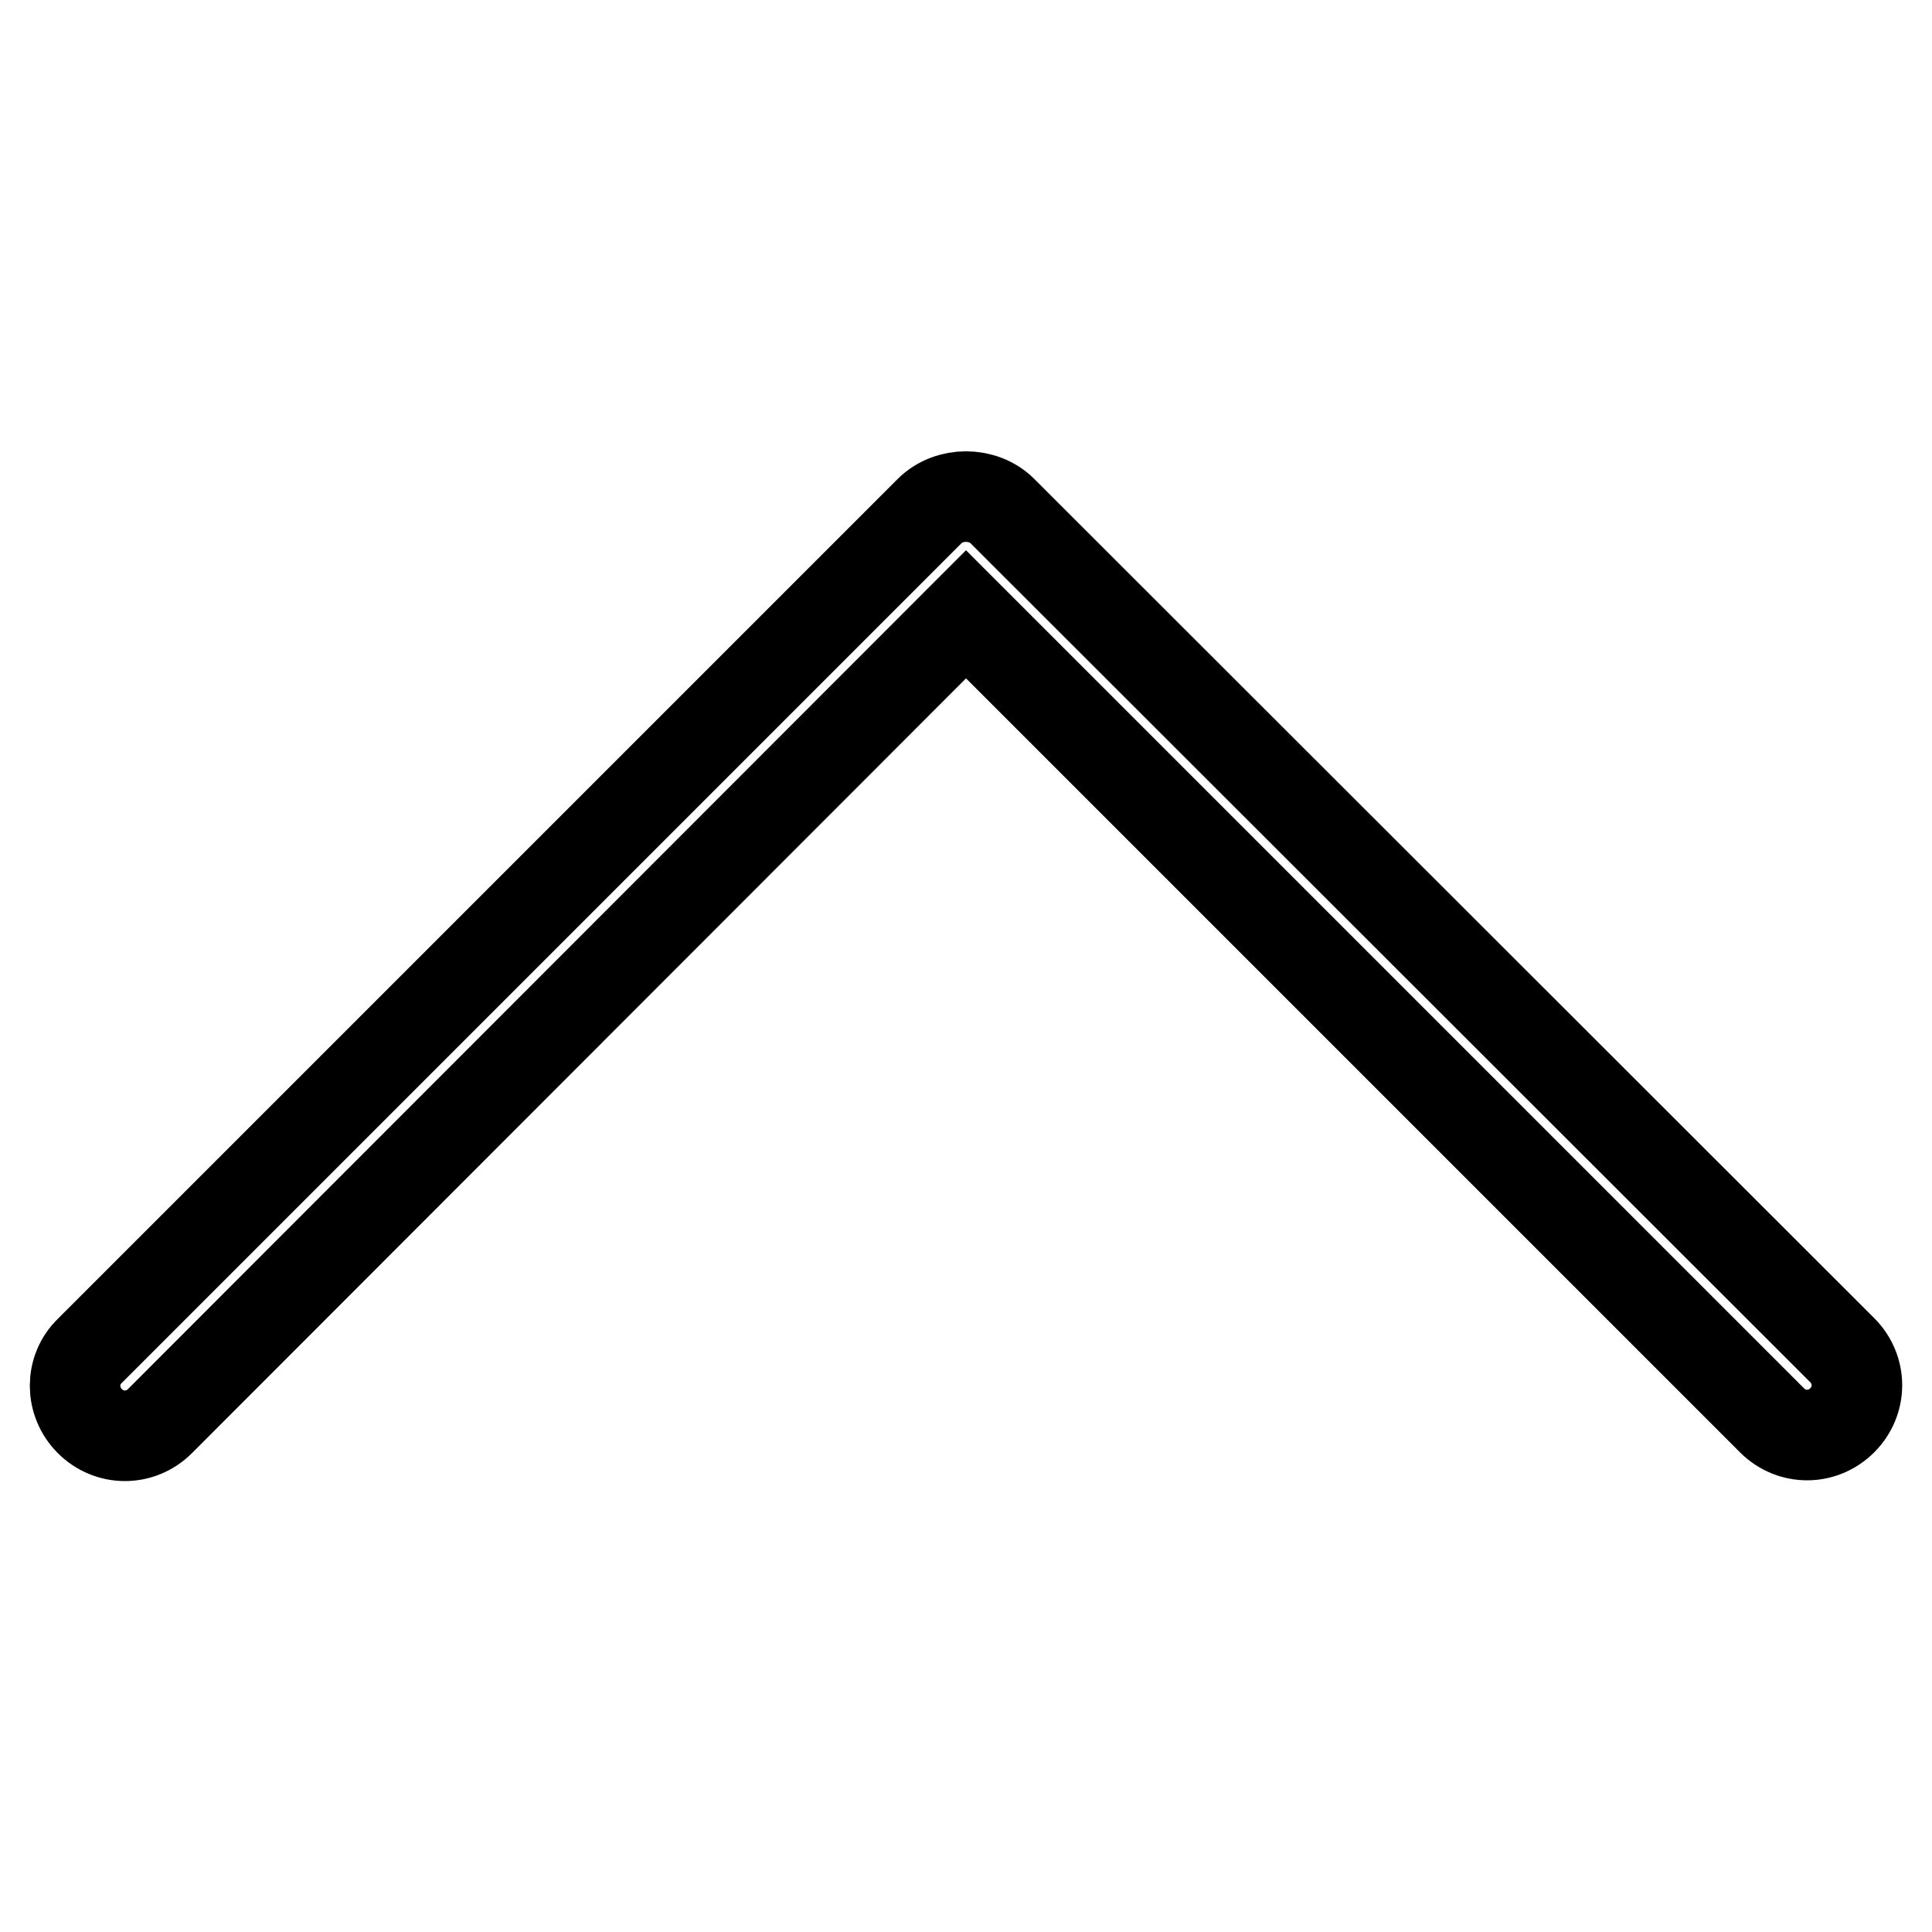
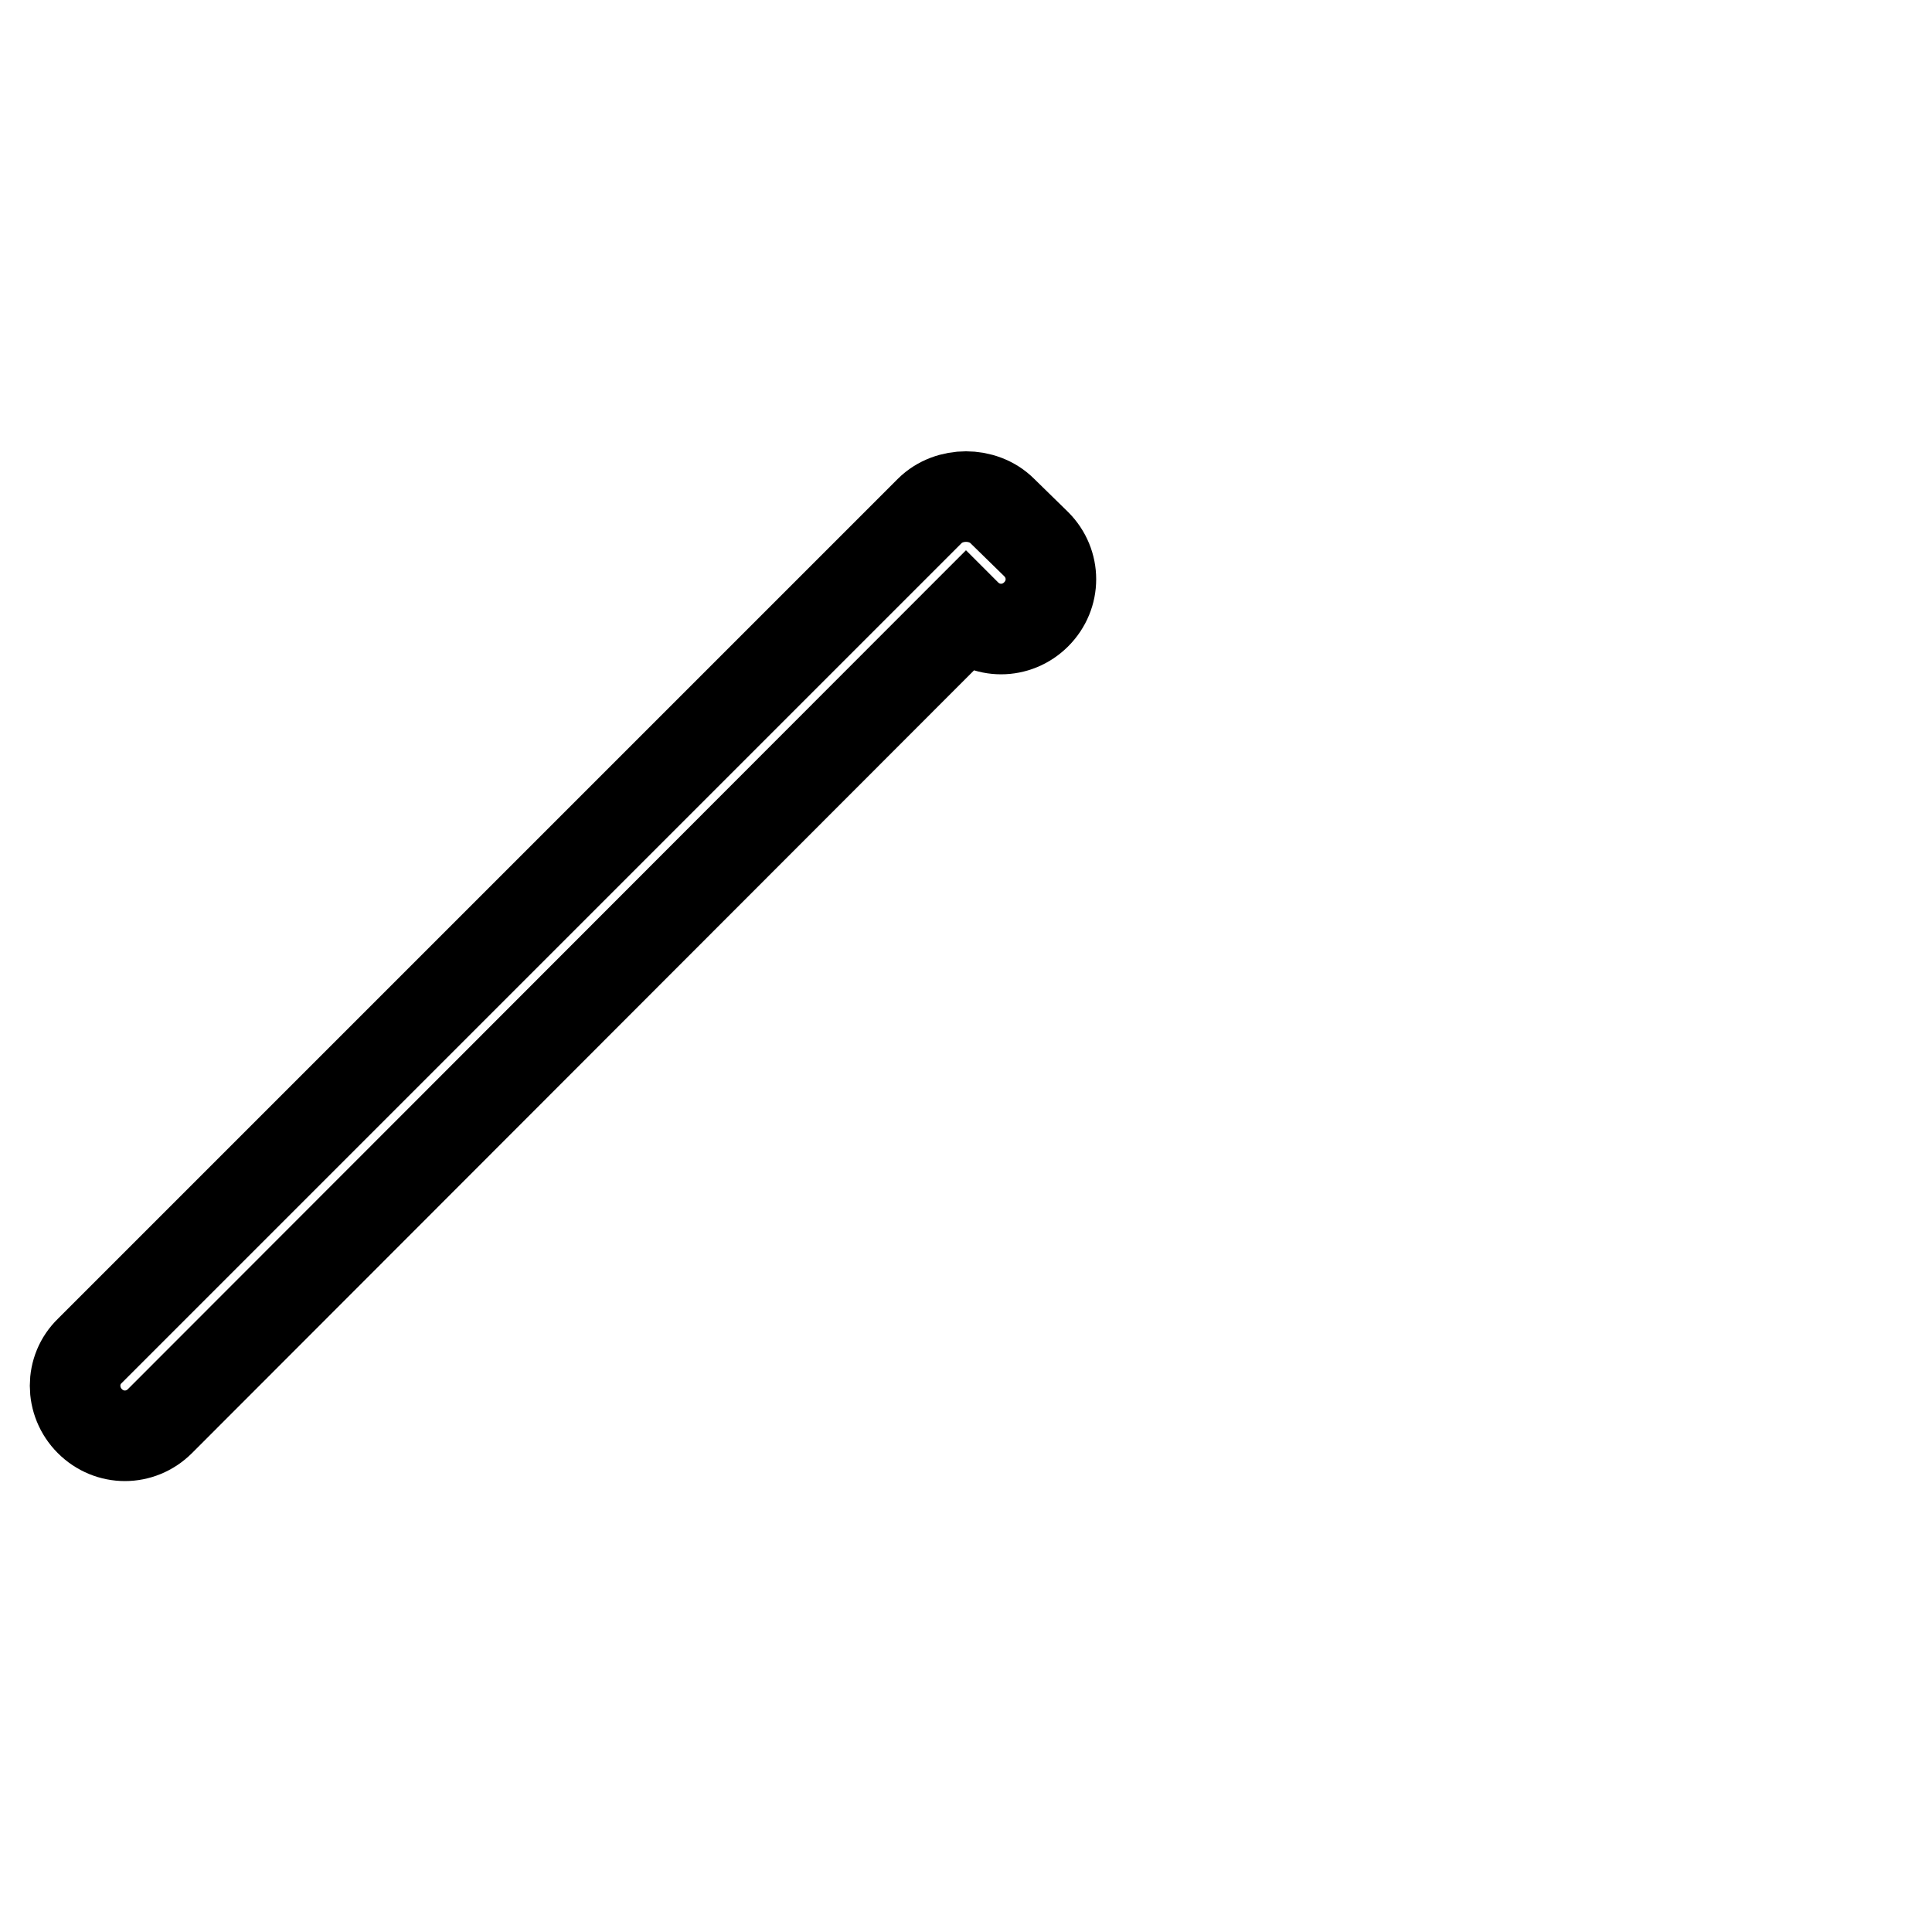
<svg xmlns="http://www.w3.org/2000/svg" version="1.1" x="0px" y="0px" viewBox="0 0 256 256" enable-background="new 0 0 256 256" xml:space="preserve">
  <g>
-     <path stroke-width="12" fill-opacity="0" stroke="#000000" d="M123.2,67.7L11.9,179c-2.6,2.5-2.6,6.7,0,9.3c2.6,2.6,6.7,2.6,9.3,0L128,81.4l106.8,106.8 c2.6,2.6,6.7,2.6,9.3,0c2.6-2.6,2.6-6.7,0-9.3L132.8,67.7c-1.3-1.3-3.1-1.9-4.8-1.9C126.3,65.8,124.5,66.4,123.2,67.7" />
+     <path stroke-width="12" fill-opacity="0" stroke="#000000" d="M123.2,67.7L11.9,179c-2.6,2.5-2.6,6.7,0,9.3c2.6,2.6,6.7,2.6,9.3,0L128,81.4c2.6,2.6,6.7,2.6,9.3,0c2.6-2.6,2.6-6.7,0-9.3L132.8,67.7c-1.3-1.3-3.1-1.9-4.8-1.9C126.3,65.8,124.5,66.4,123.2,67.7" />
  </g>
</svg>